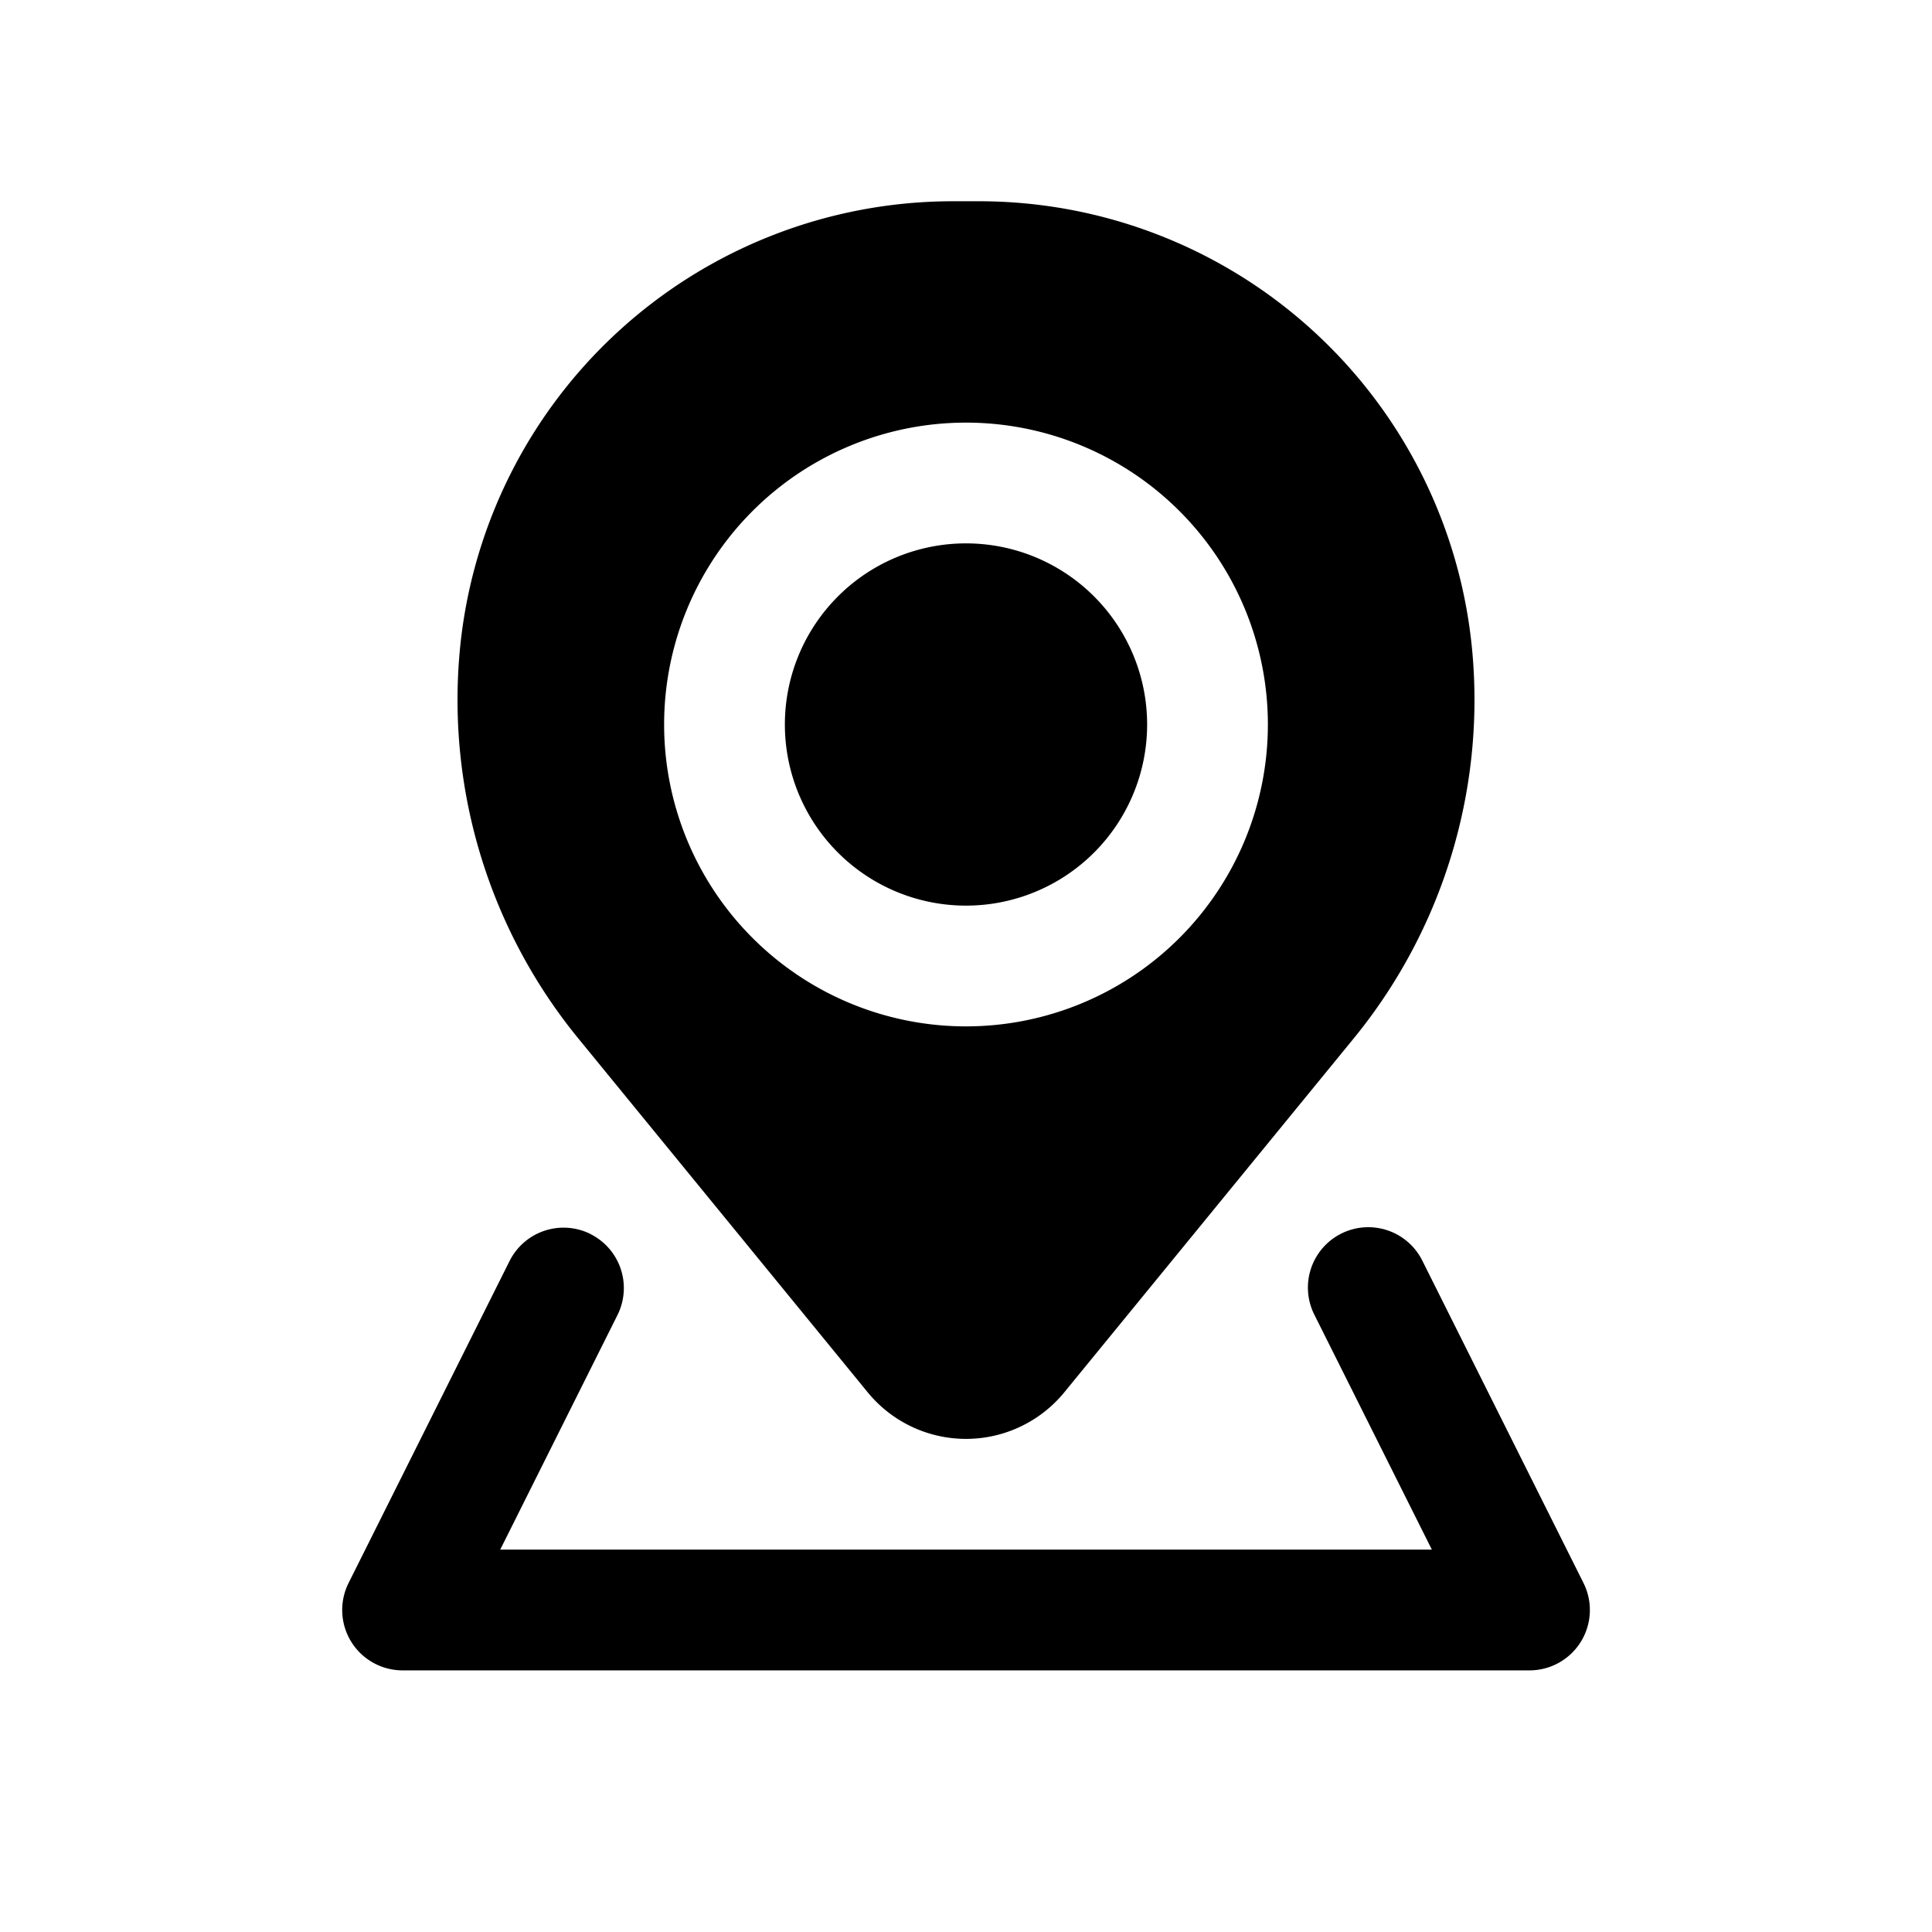
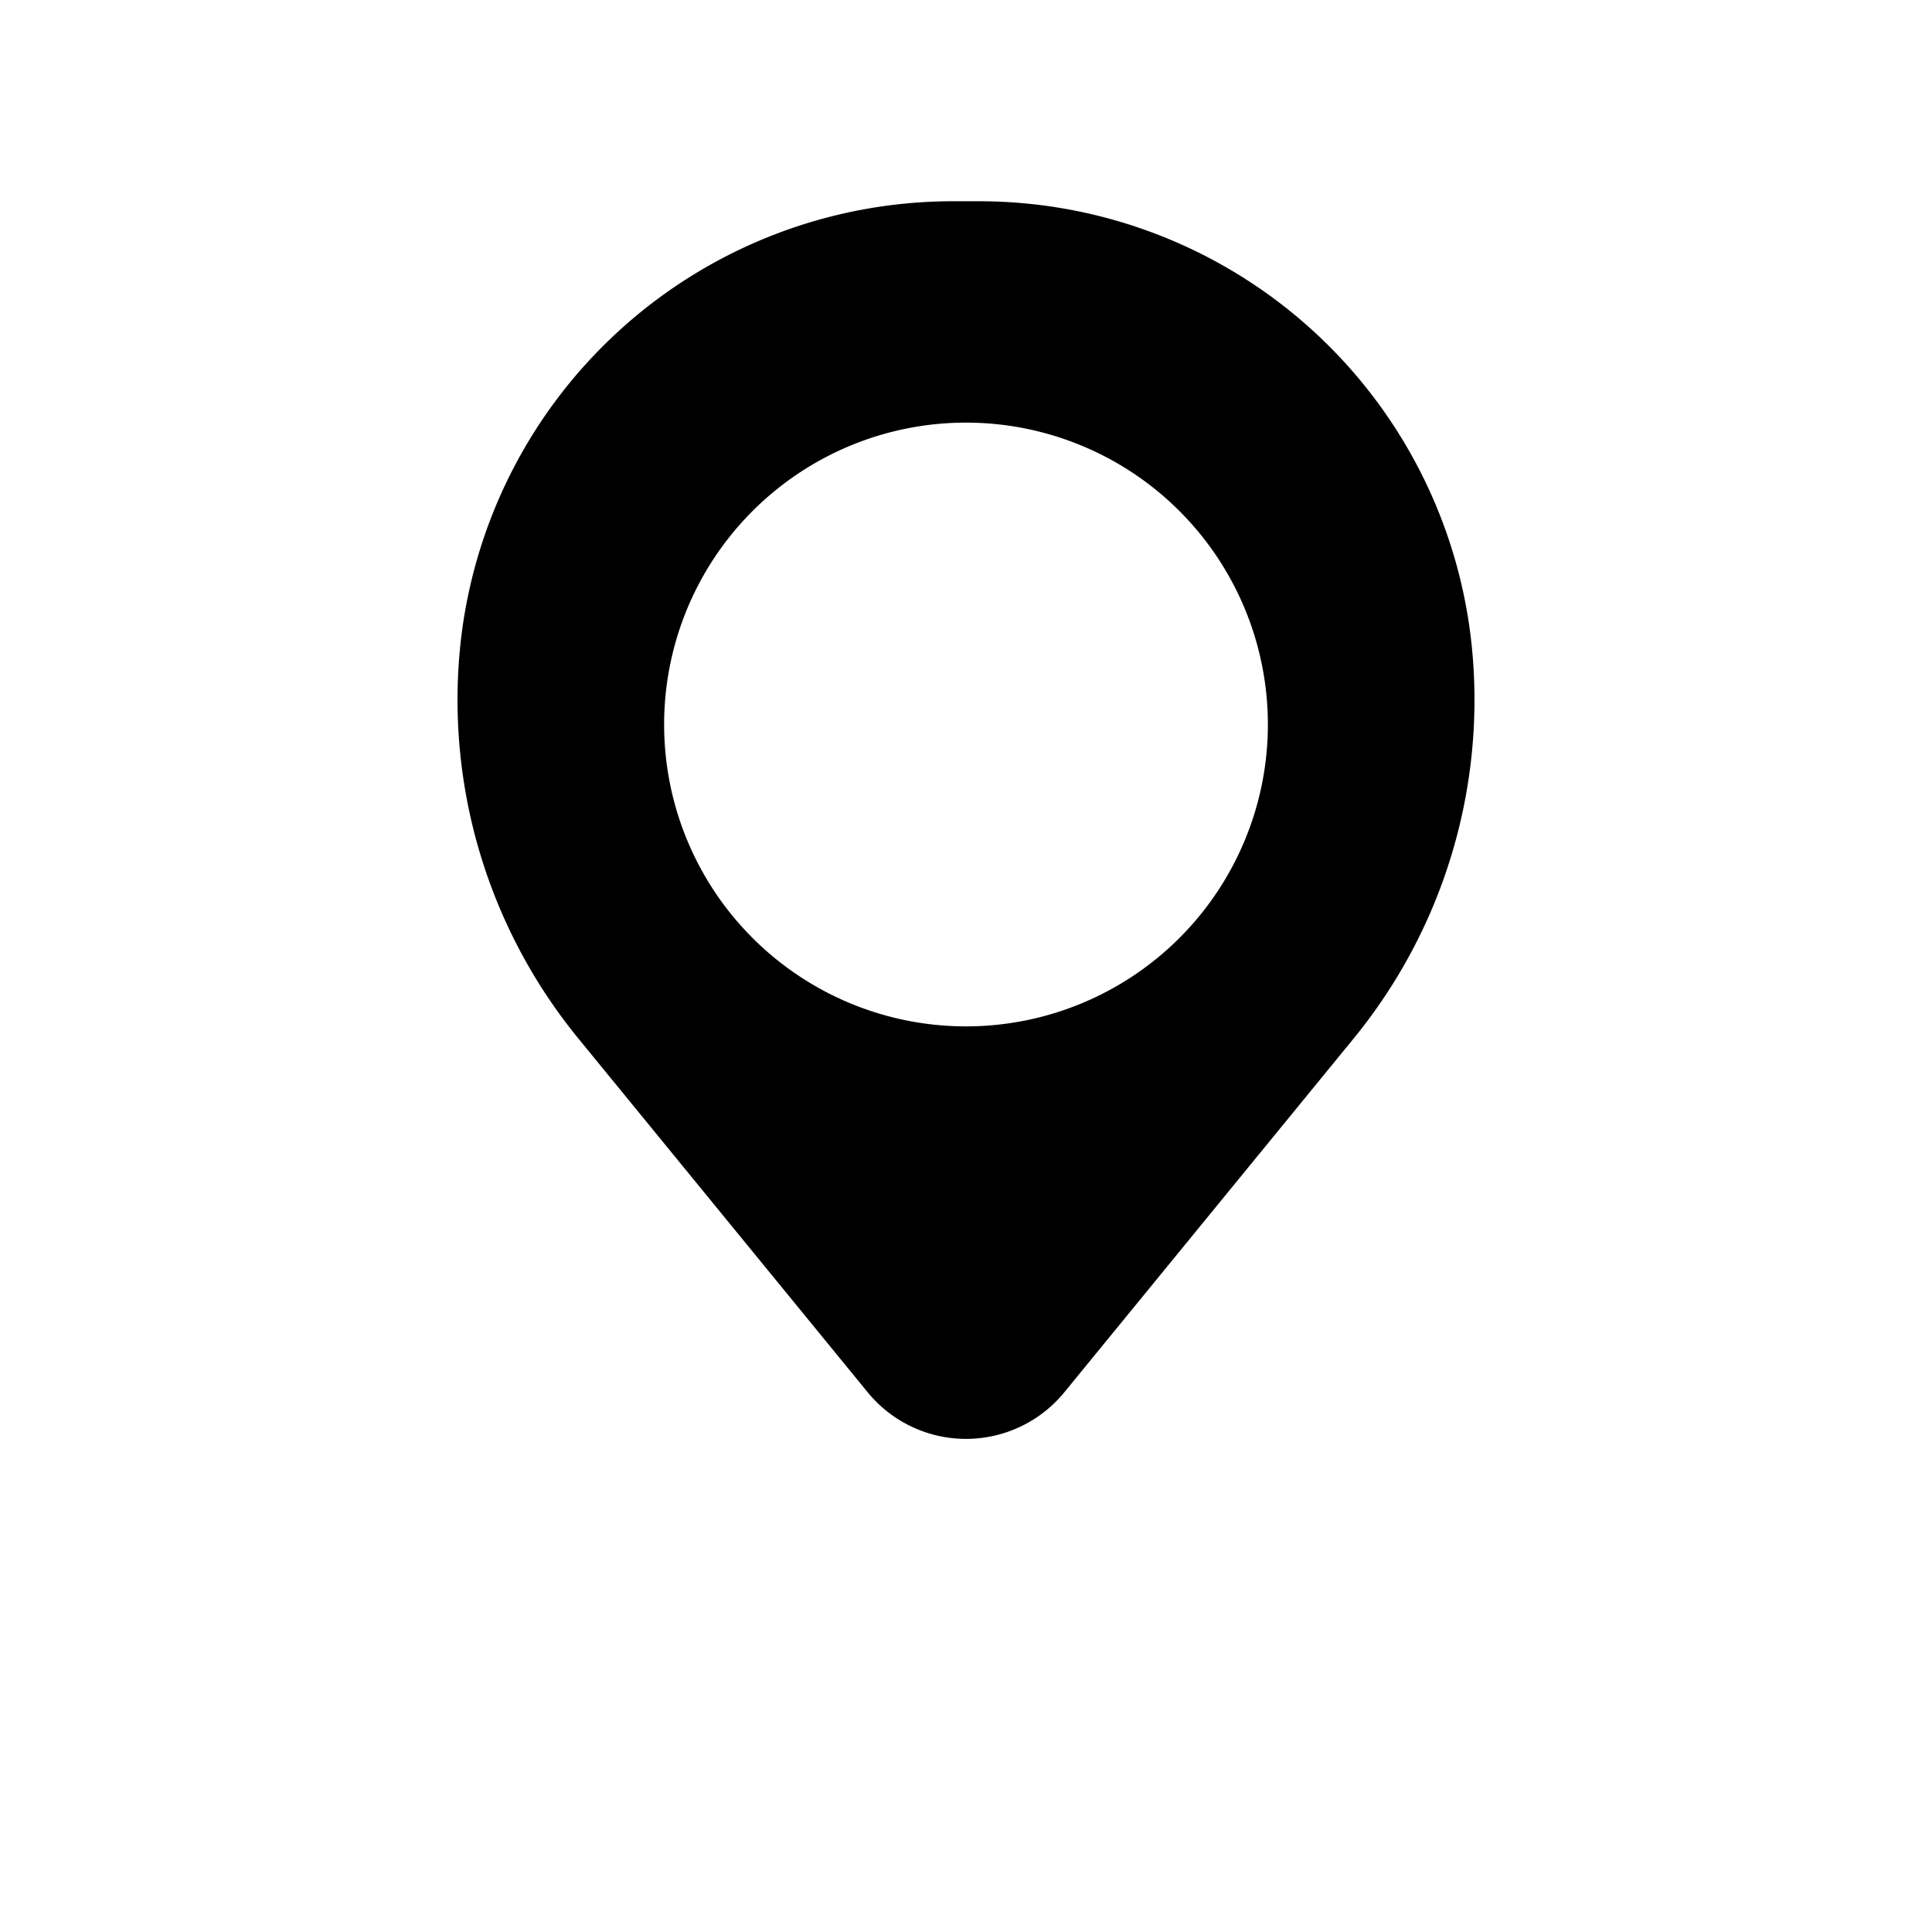
<svg xmlns="http://www.w3.org/2000/svg" width="800" height="800" viewBox="0 0 24 24">
-   <path fill="currentColor" d="M9.75 9a2.25 2.25 0 1 1 4.5 0a2.25 2.25 0 0 1-4.5 0" />
  <path fill="currentColor" fill-rule="evenodd" d="M11.838 2.5a6.153 6.153 0 0 0-6.132 5.648A6.645 6.645 0 0 0 7.184 12.9l3.595 4.396a1.578 1.578 0 0 0 2.442 0l3.595-4.396a6.644 6.644 0 0 0 1.478-4.752A6.153 6.153 0 0 0 12.162 2.5zM12 5.25a3.75 3.75 0 1 0 0 7.5a3.75 3.75 0 0 0 0-7.5" clip-rule="evenodd" />
-   <path fill="currentColor" d="M7.335 15.33a.75.75 0 0 1 .336 1.005L6.214 19.25h11.573l-1.458-2.915a.75.75 0 1 1 1.342-.67l2 4A.75.75 0 0 1 19 20.75H5a.75.75 0 0 1-.67-1.085l2-4a.75.75 0 0 1 1.005-.336" />
</svg>